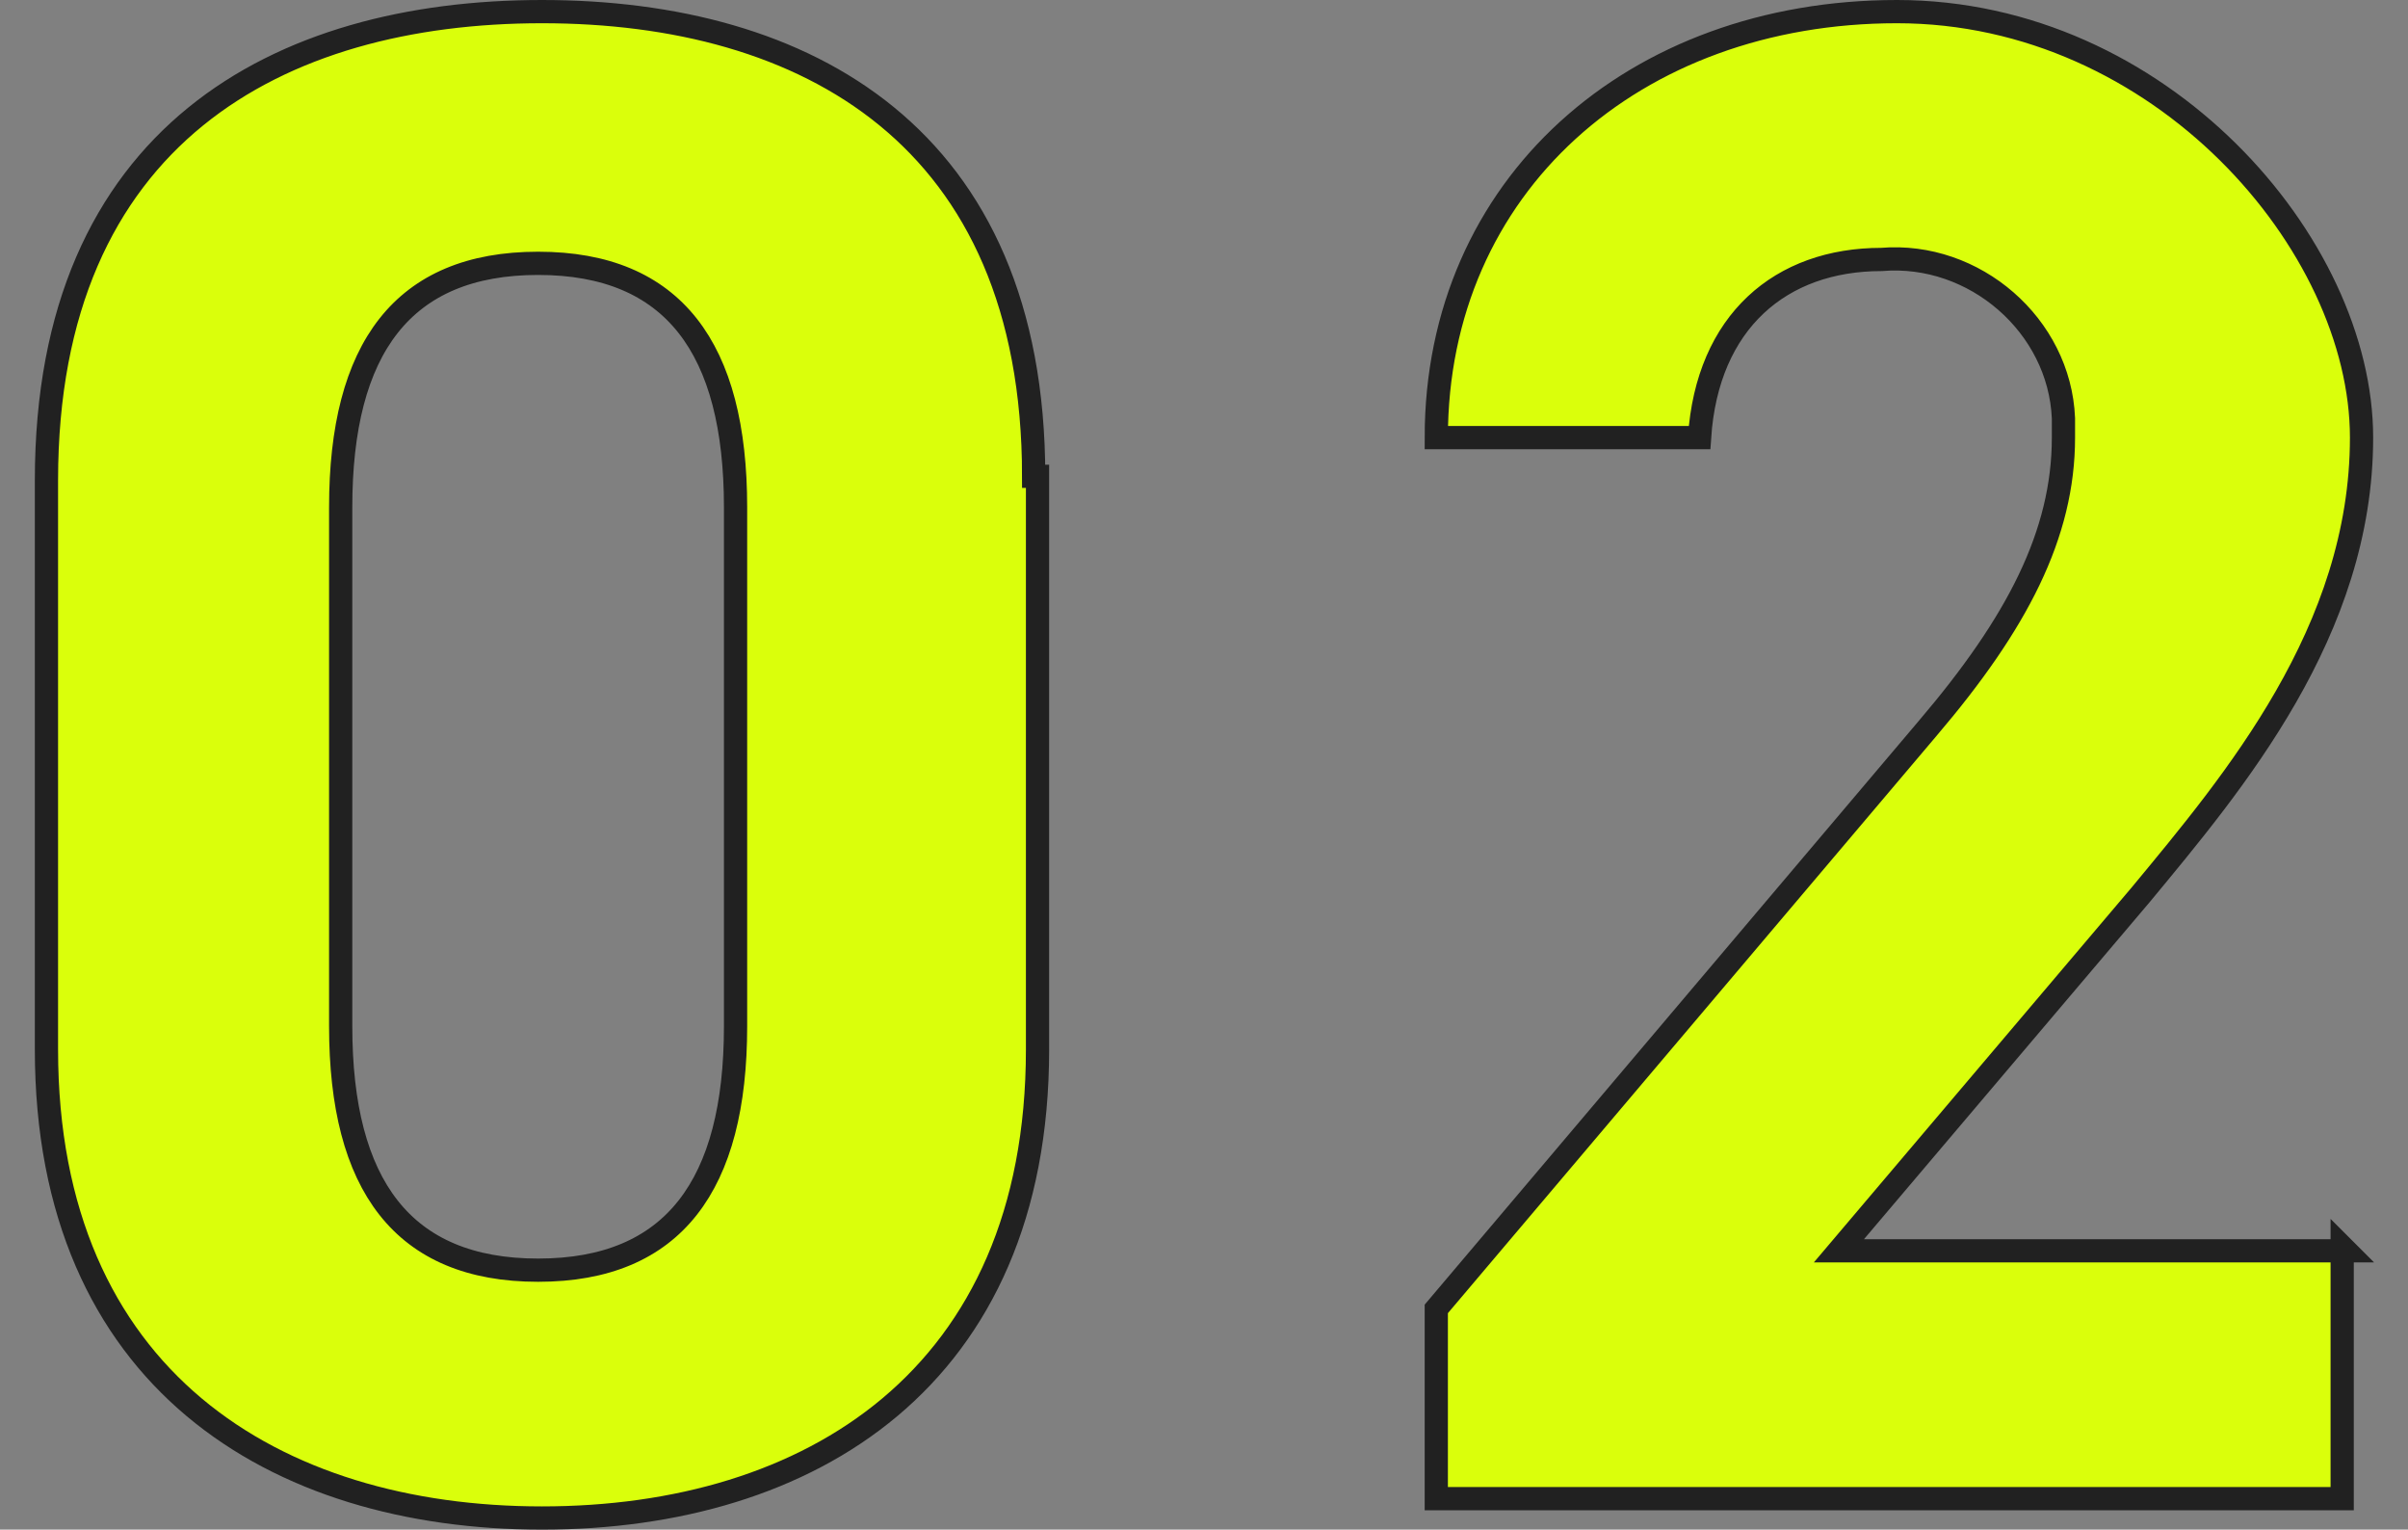
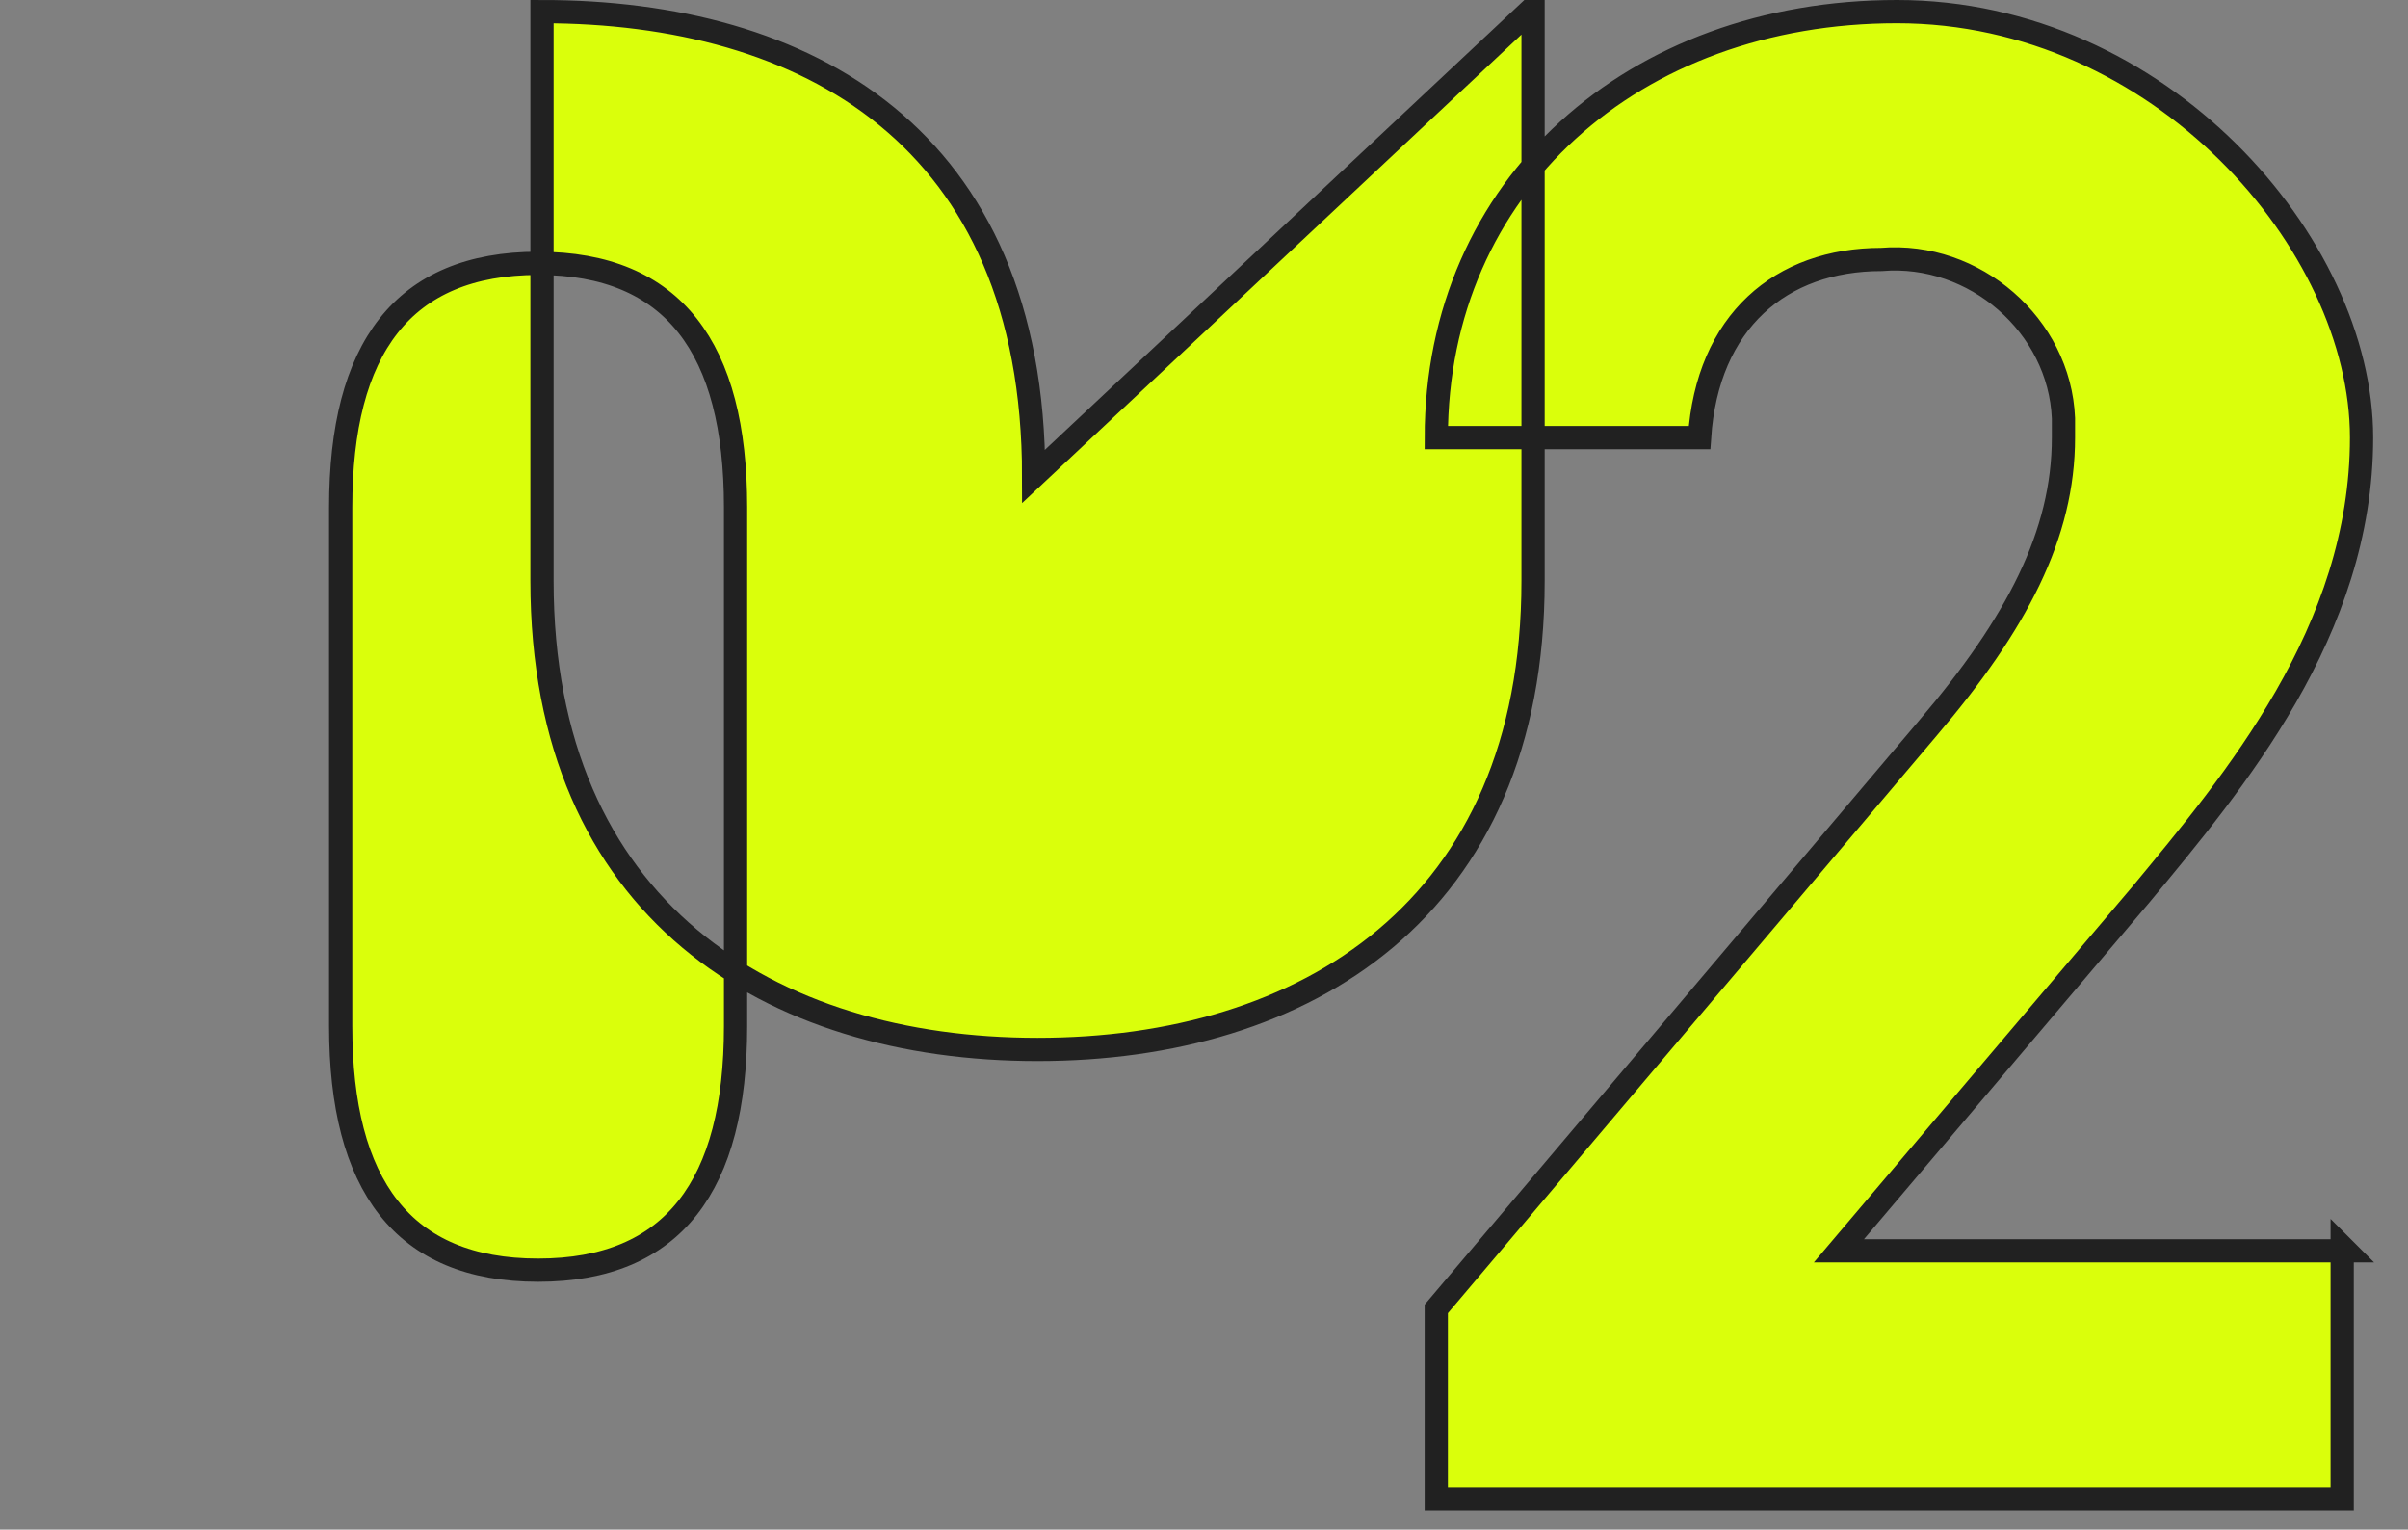
<svg xmlns="http://www.w3.org/2000/svg" id="_レイヤー_1" data-name="レイヤー_1" version="1.1" viewBox="0 0 62.2 39.5">
  <rect x="0" y="0" width="62.2" height="39.5" fill="#808080" stroke="none" />
  <defs>
    <style>
      .st0 {
        fill: #daff0b;
        stroke: #212121;
        stroke-width: .6px;
      }
    </style>
  </defs>
-   <path id="_パス_312437" data-name="パス_312437" class="st0" d="M26.7,12.3C26.7,3.5,20.8.3,14,.3S1.2,3.5,1.2,12.4v14.7c0,8.5,5.9,12.1,12.8,12.1s12.8-3.6,12.8-12.1v-14.8ZM19,13.1v13.4c0,4.1-1.6,6.3-5.1,6.3s-5.1-2.2-5.1-6.3v-13.4c0-4.1,1.6-6.3,5.1-6.3s5.1,2.2,5.1,6.3ZM60.6,32.3h-13.1l7.8-9.2c2.4-2.9,5.7-6.8,5.7-11.8S55.8.3,49,.3s-11.9,4.5-11.9,11h6.8c.2-3,2.1-4.6,4.7-4.6,2.4-.2,4.6,1.7,4.7,4.1,0,.2,0,.3,0,.5,0,2.5-1.2,4.8-3.5,7.5l-12.7,15v4.9h23.4v-6.5Z" />
+   <path id="_パス_312437" data-name="パス_312437" class="st0" d="M26.7,12.3C26.7,3.5,20.8.3,14,.3v14.7c0,8.5,5.9,12.1,12.8,12.1s12.8-3.6,12.8-12.1v-14.8ZM19,13.1v13.4c0,4.1-1.6,6.3-5.1,6.3s-5.1-2.2-5.1-6.3v-13.4c0-4.1,1.6-6.3,5.1-6.3s5.1,2.2,5.1,6.3ZM60.6,32.3h-13.1l7.8-9.2c2.4-2.9,5.7-6.8,5.7-11.8S55.8.3,49,.3s-11.9,4.5-11.9,11h6.8c.2-3,2.1-4.6,4.7-4.6,2.4-.2,4.6,1.7,4.7,4.1,0,.2,0,.3,0,.5,0,2.5-1.2,4.8-3.5,7.5l-12.7,15v4.9h23.4v-6.5Z" />
</svg>